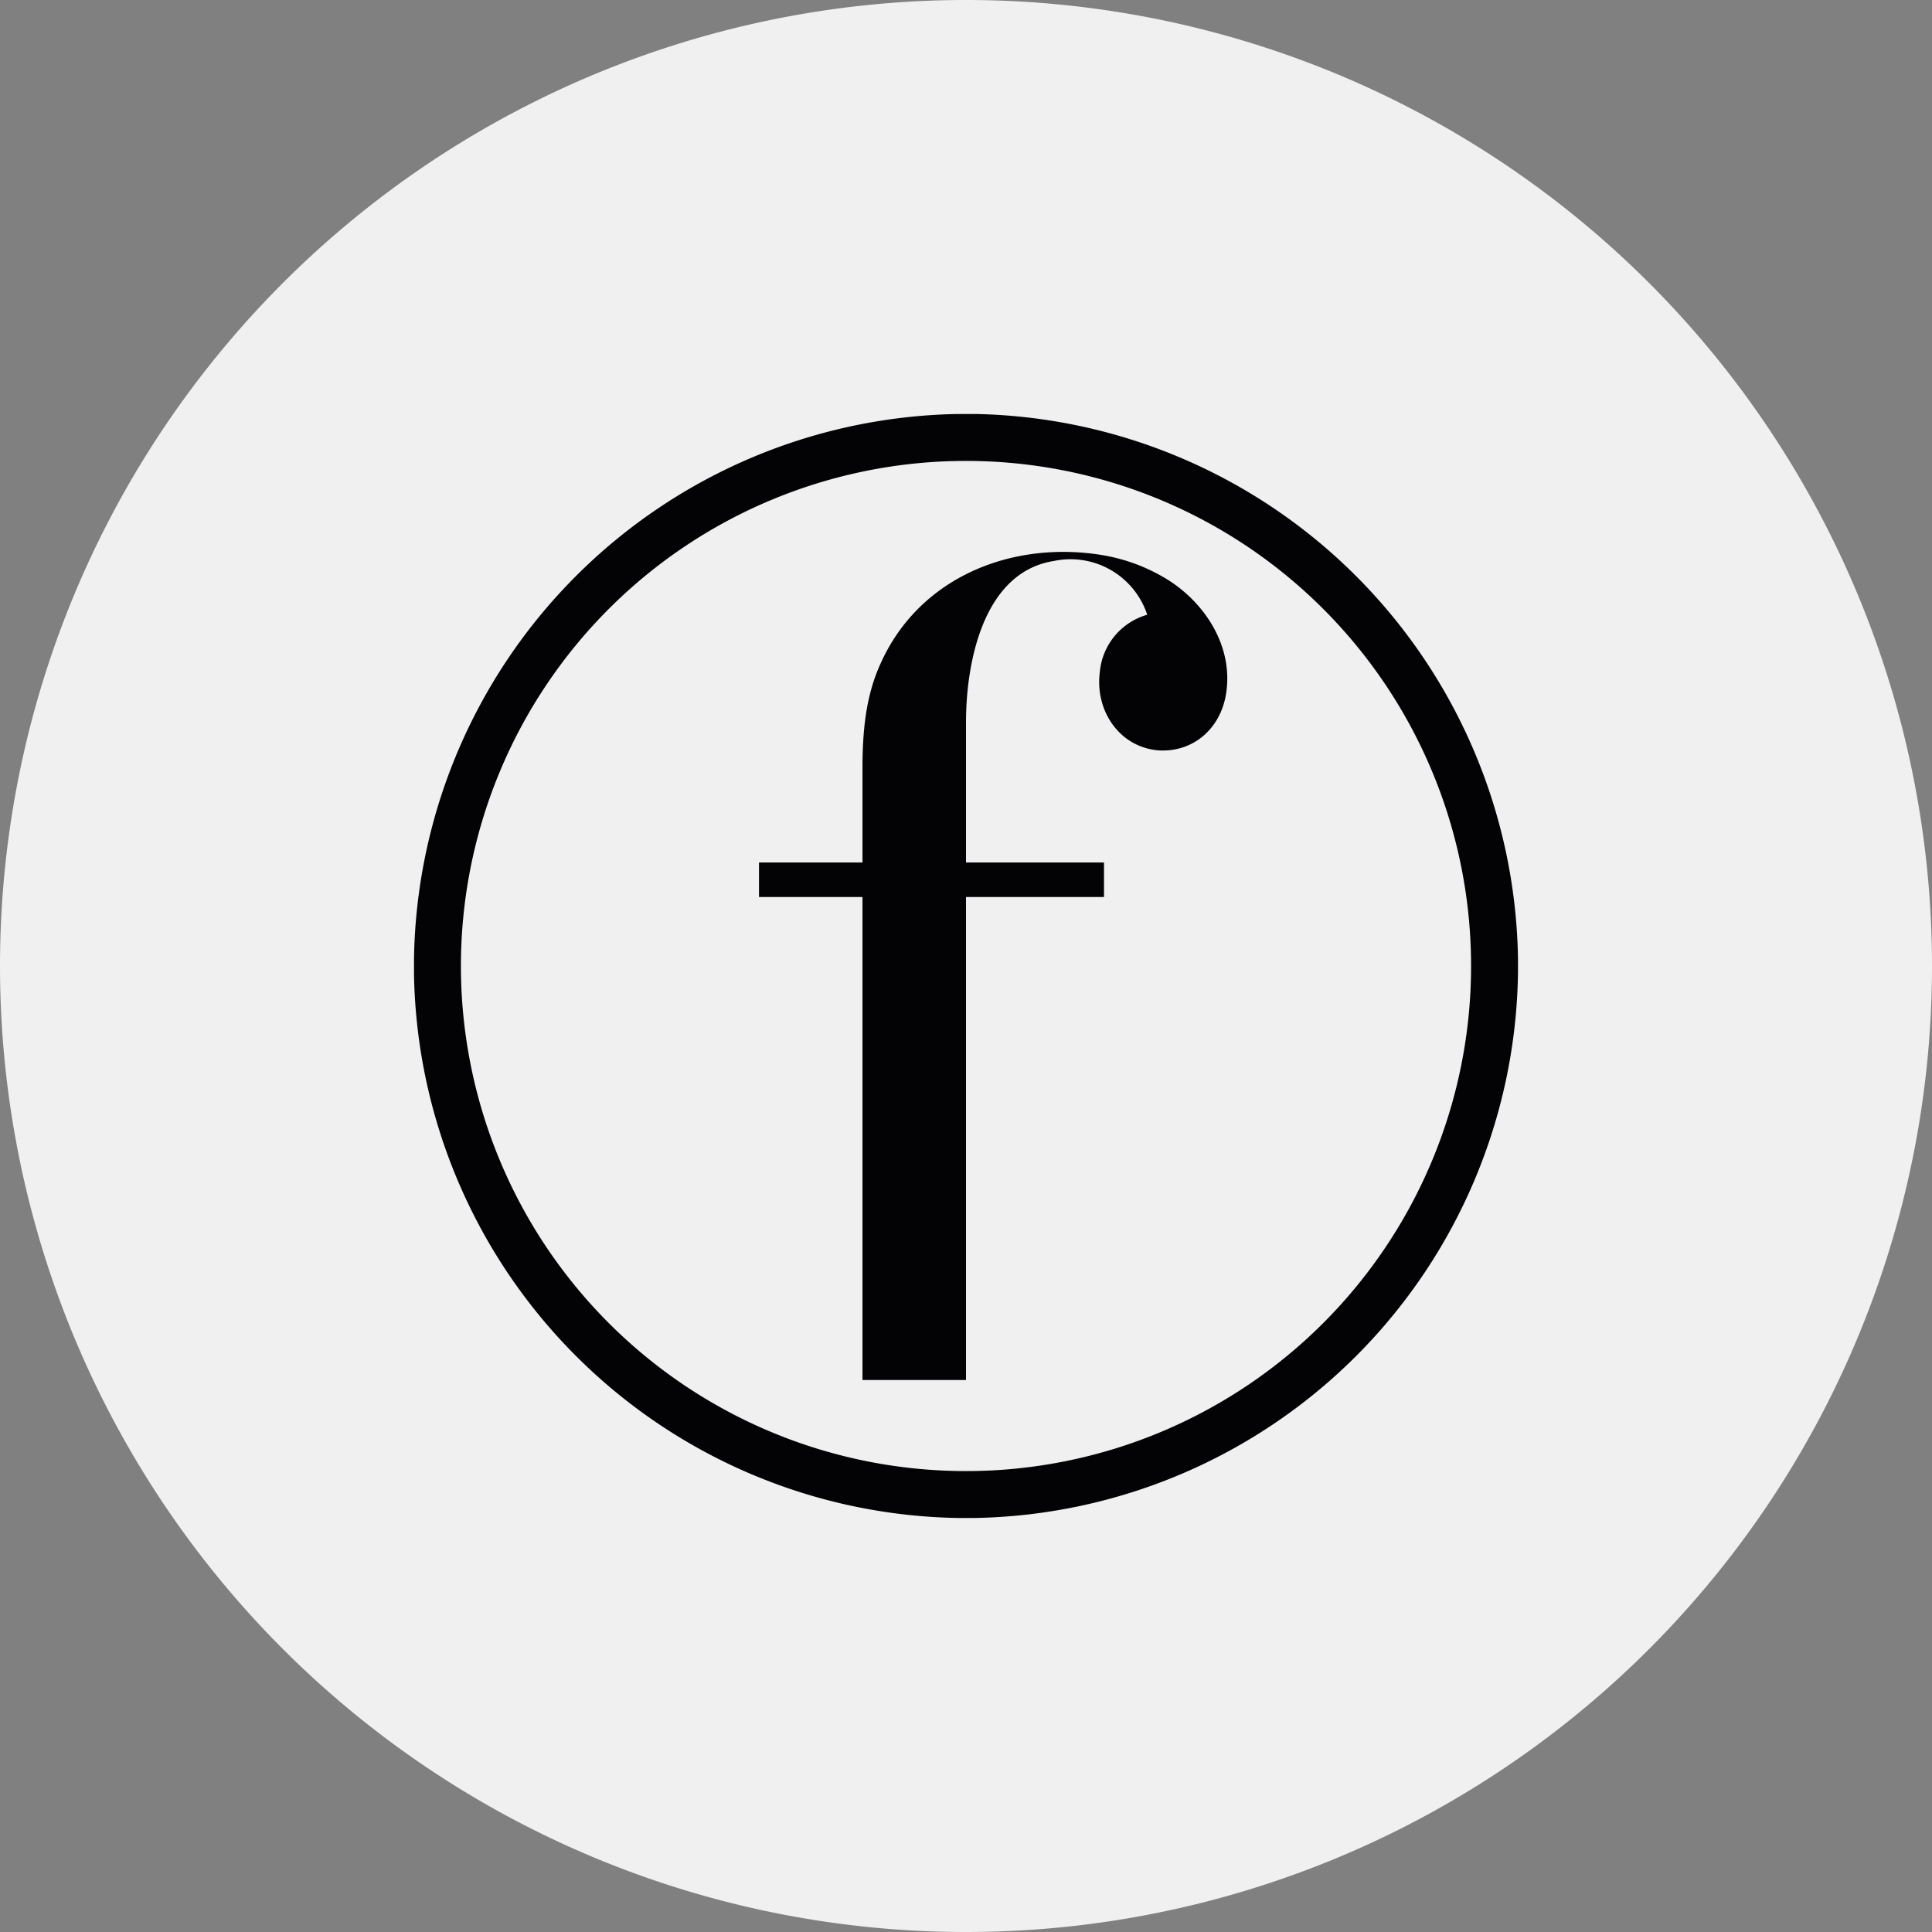
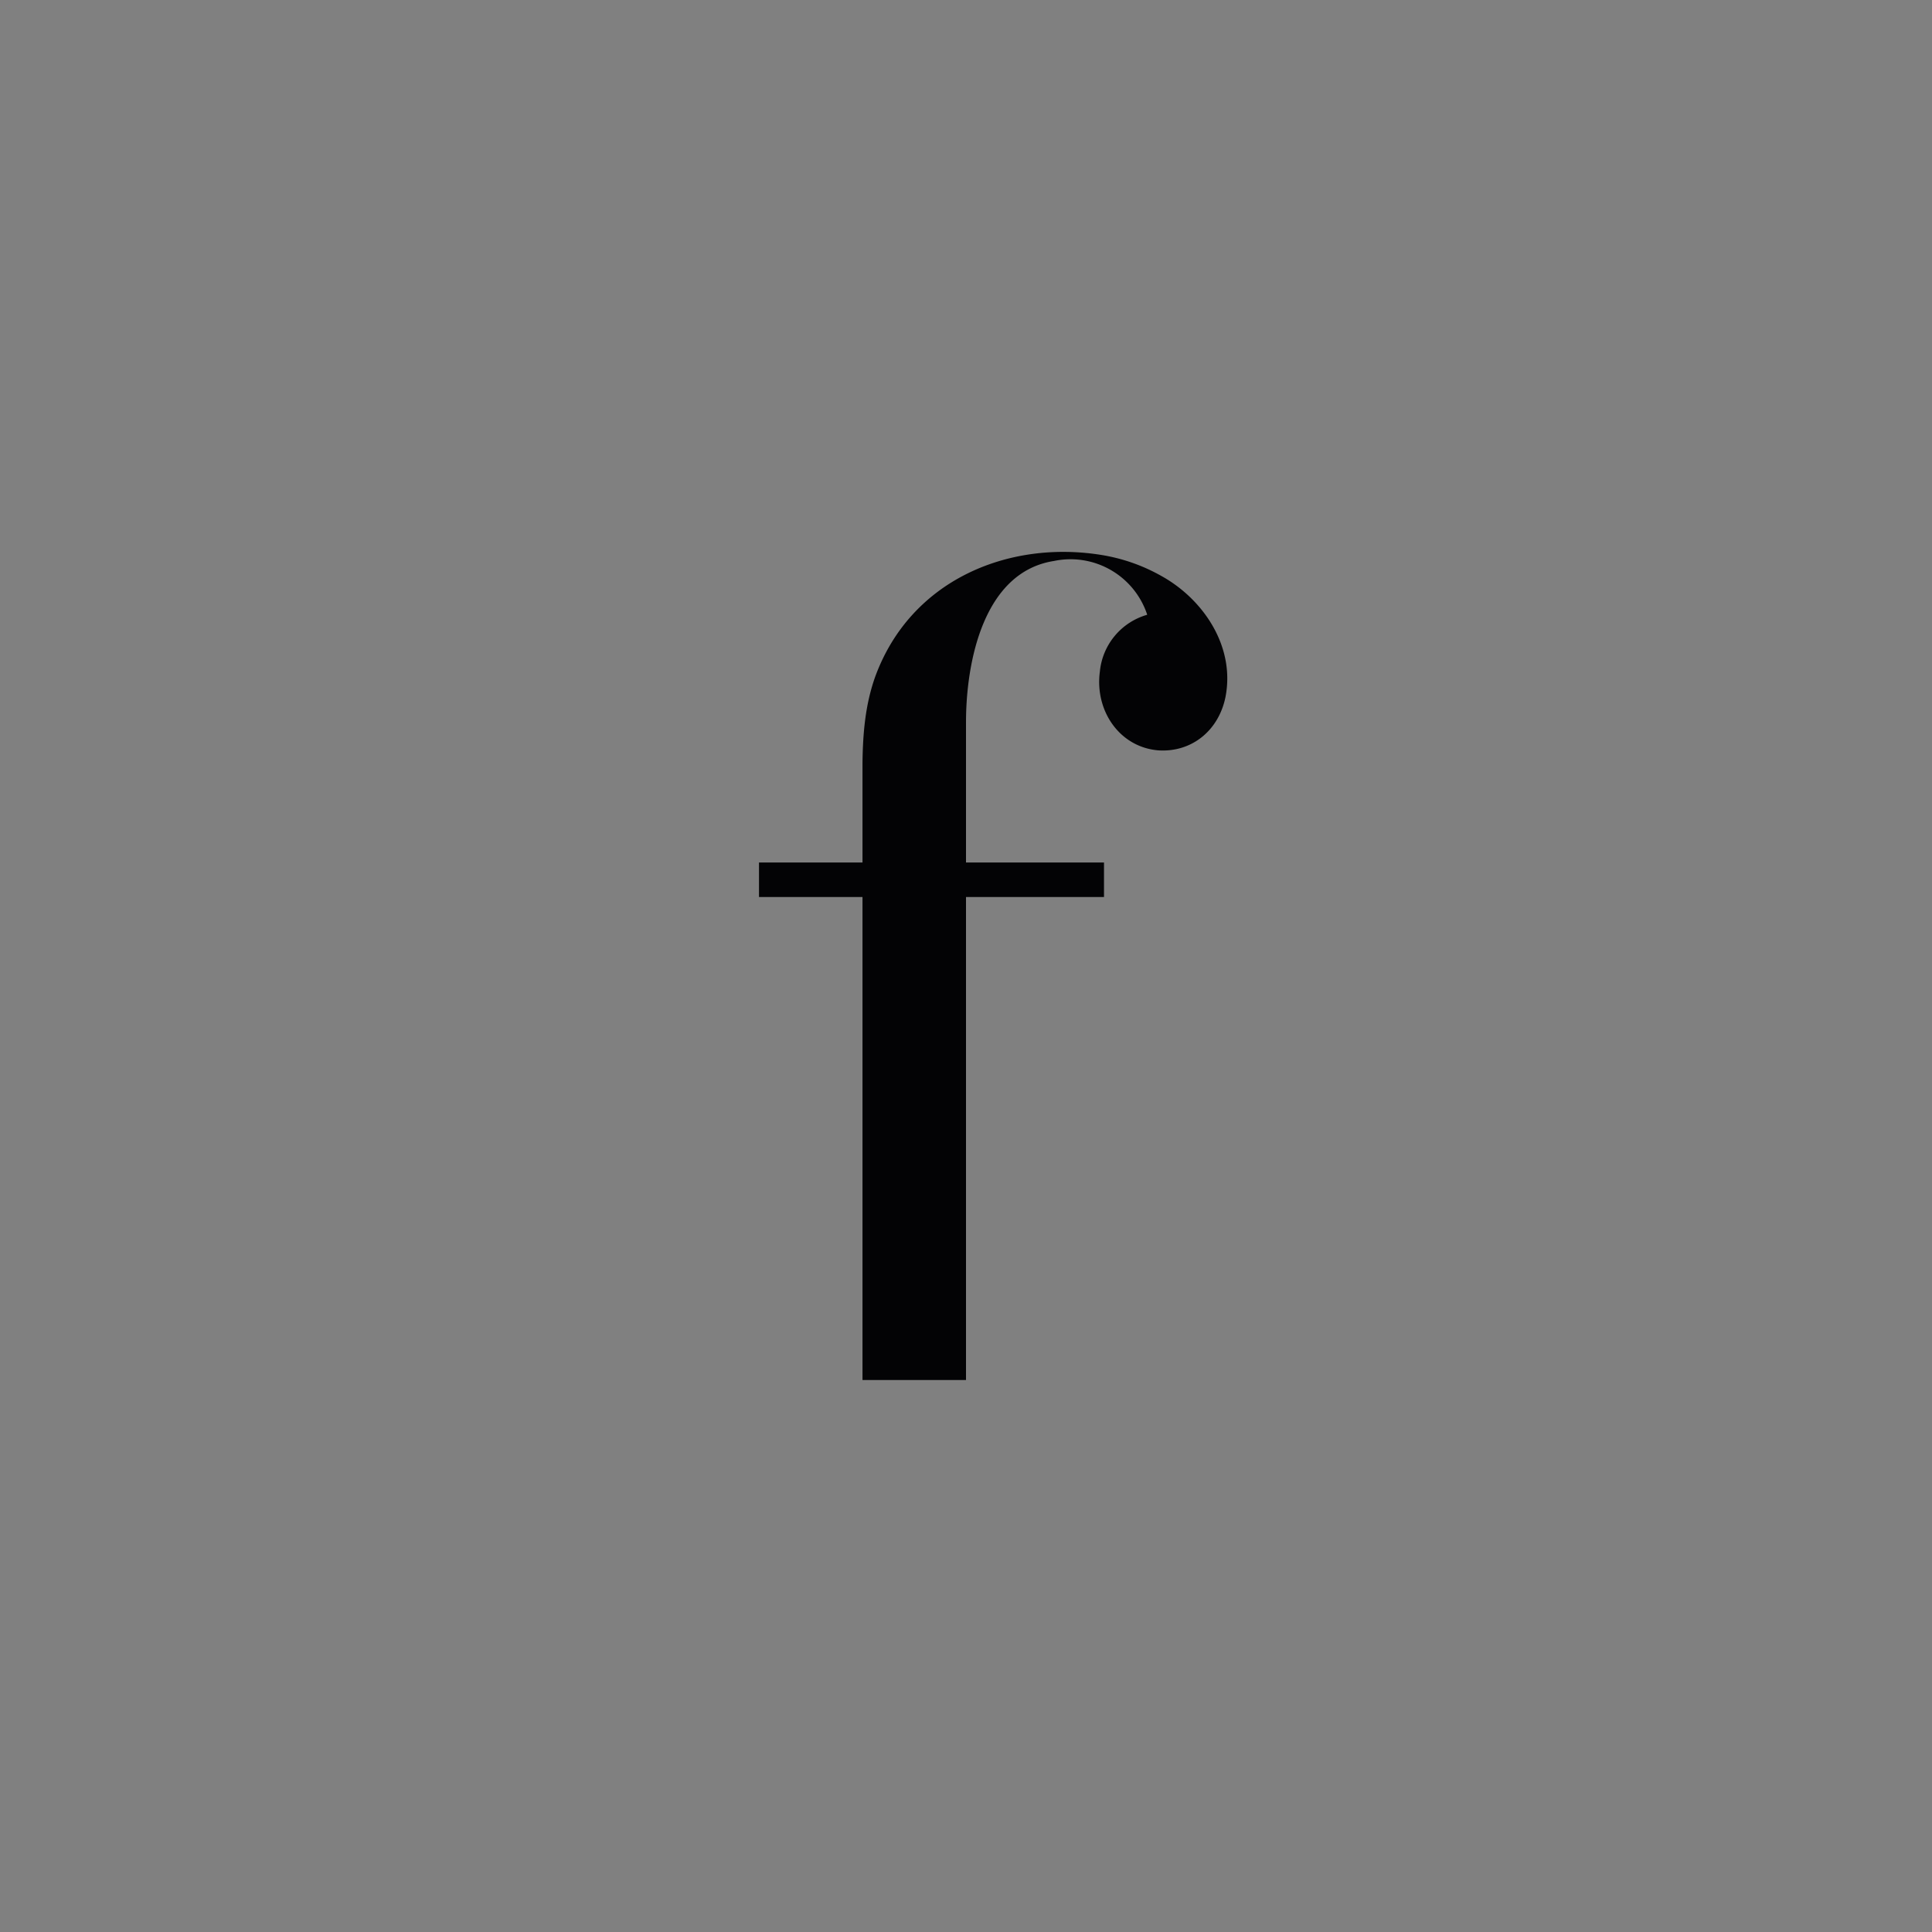
<svg xmlns="http://www.w3.org/2000/svg" width="56" height="56">
  <rect width="100%" height="100%" fill="#808080" stroke="none" />
-   <path fill="#F0F0F0" d="M0 28a28 28 0 1 1 56 0 28 28 0 0 1-56 0" />
-   <path fill="#030305" d="M27.76 12h.53A16.04 16.04 0 0 1 44 27.81v.38A16.03 16.03 0 0 1 28.22 44h-.42A16.04 16.04 0 0 1 12 28.24v-.46A16.04 16.04 0 0 1 27.76 12m14.88 16a14.64 14.64 0 1 0-29.28 0 14.64 14.64 0 0 0 29.28 0" />
  <path fill="#030305" d="M25 26h-3v-1h3v-2.89c.01-.85.08-1.69.37-2.5 1.02-2.78 3.82-3.95 6.52-3.53q.96.15 1.8.63c1.19.67 2.12 2.03 1.83 3.5-.2.97-.98 1.6-1.94 1.54-1.13-.09-1.85-1.15-1.7-2.28a1.9 1.9 0 0 1 1.37-1.65v-.01a2.34 2.34 0 0 0-2.7-1.55C28.5 16.58 28 19.2 28 20.94V25h4v1h-4v14h-3z" />
</svg>